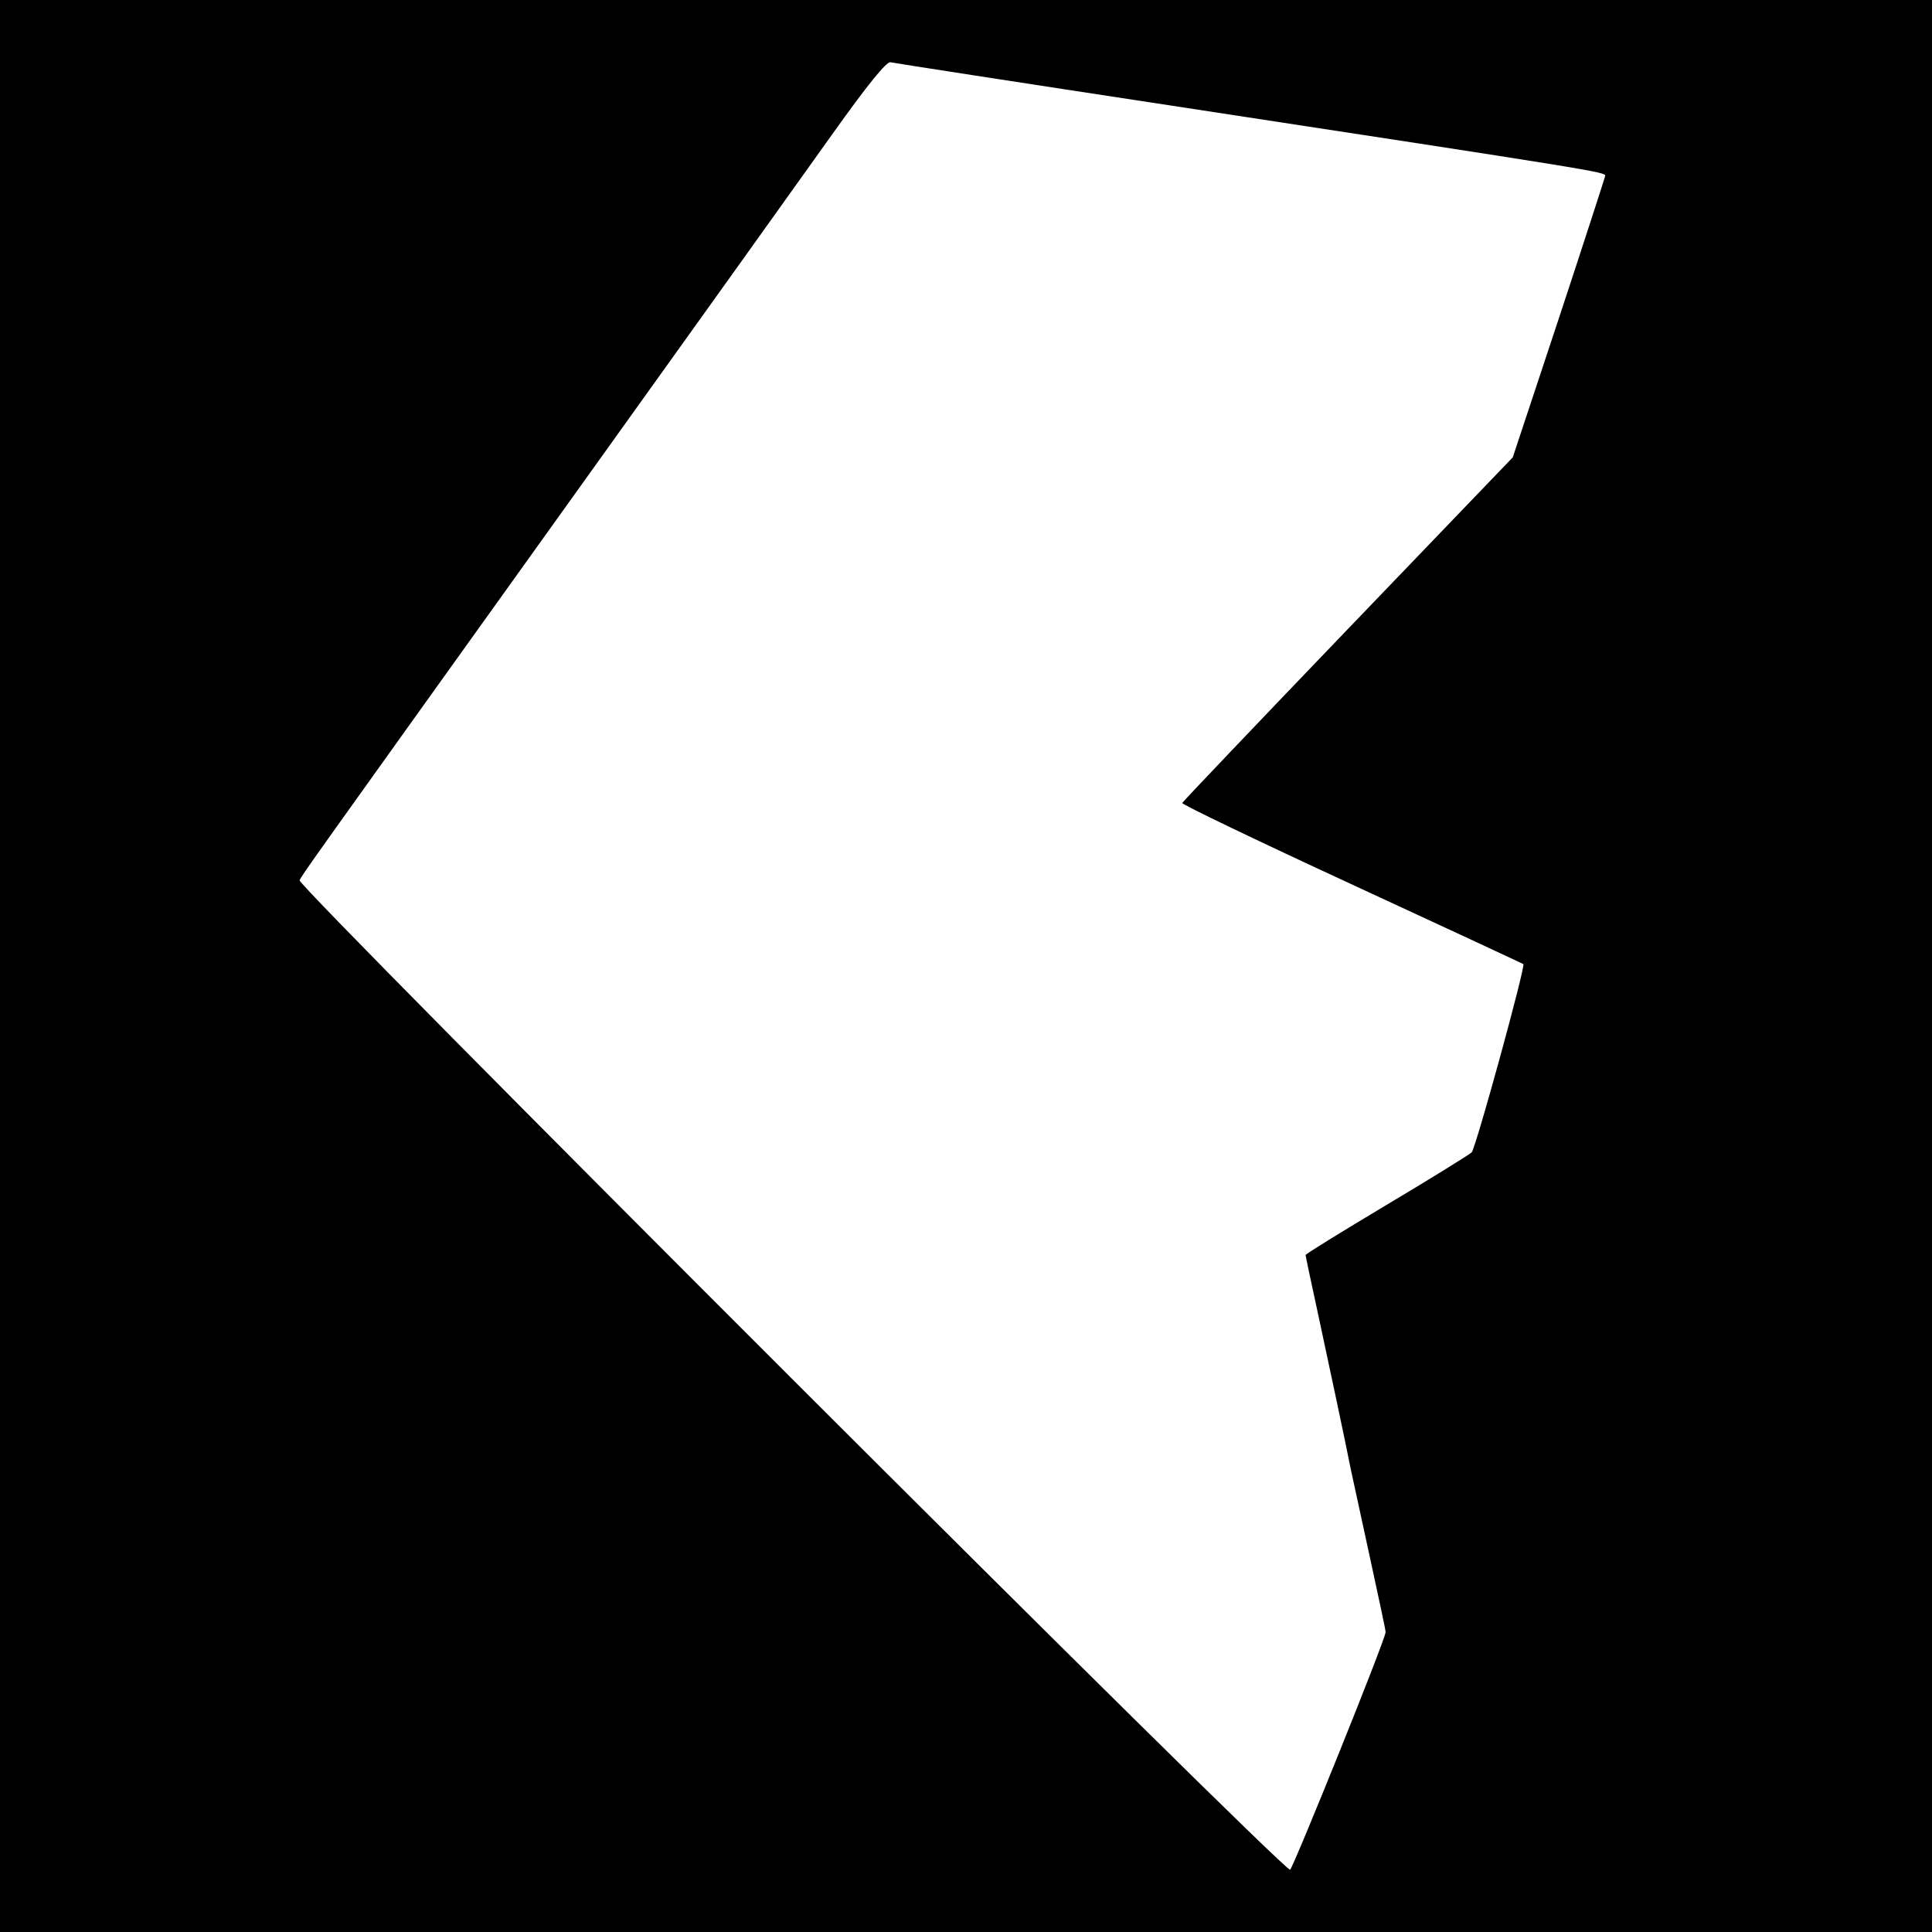
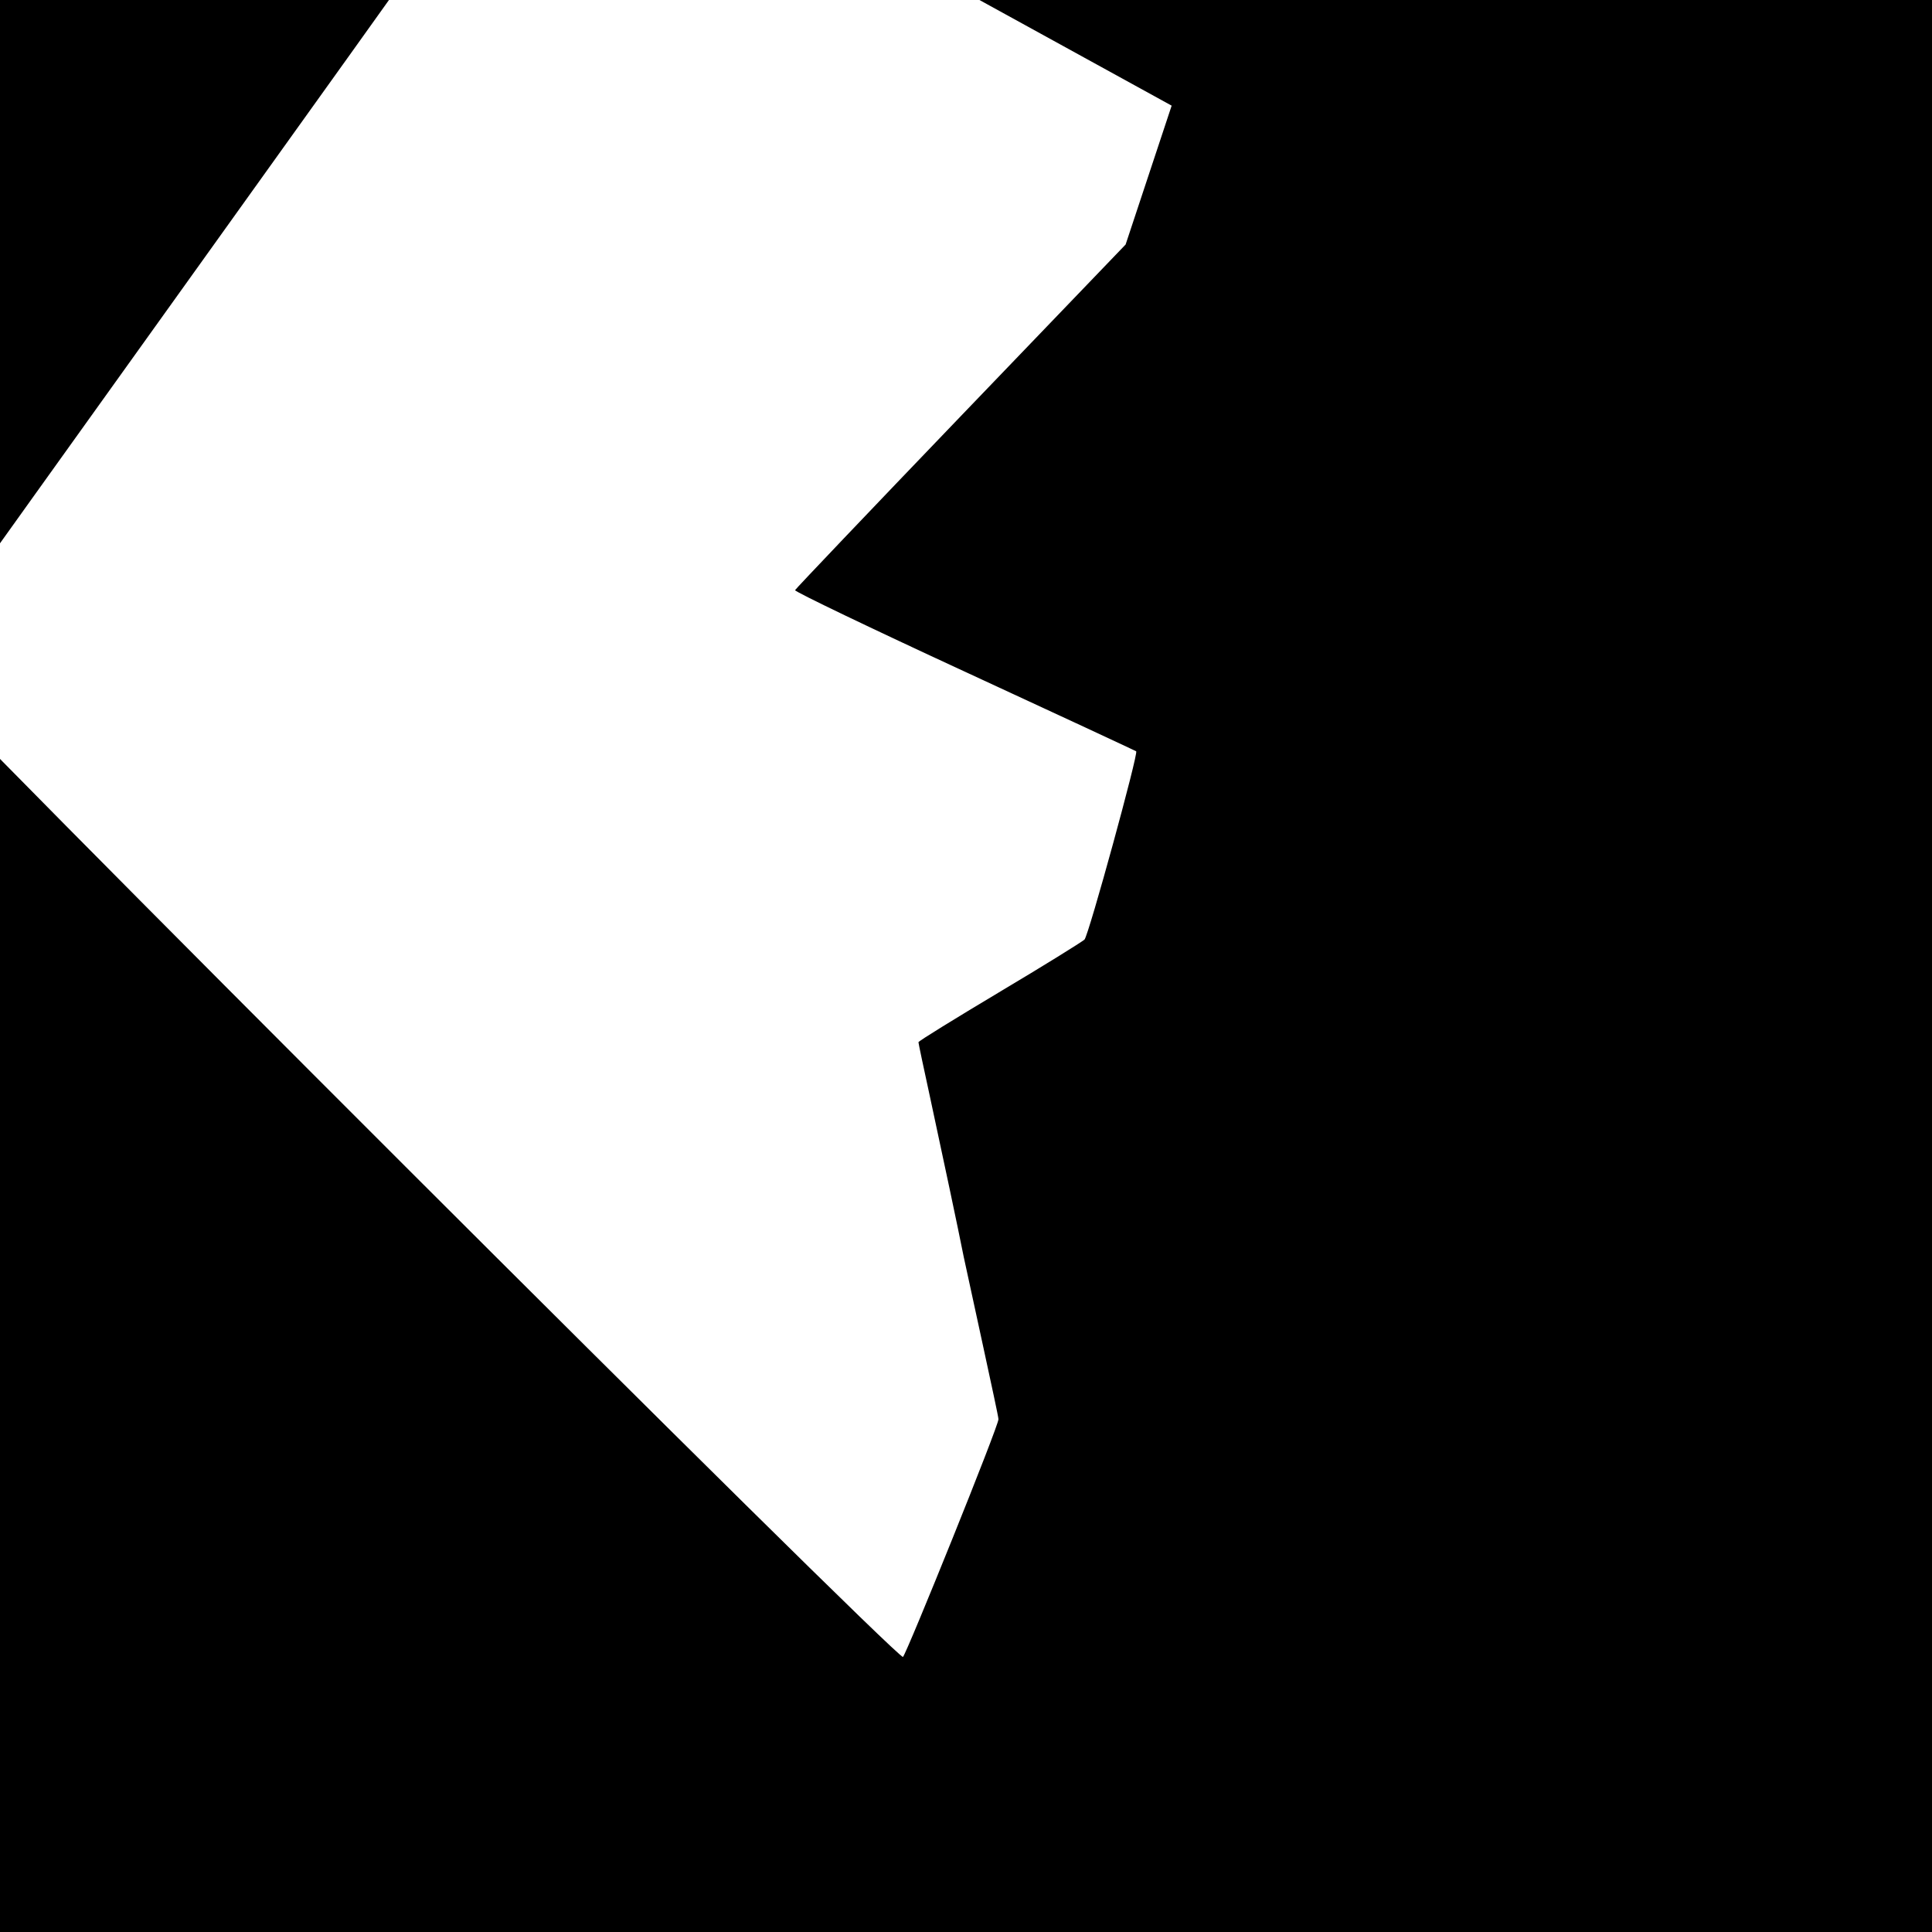
<svg xmlns="http://www.w3.org/2000/svg" version="1.0" width="512pt" height="512pt" viewBox="0 0 512 512" preserveAspectRatio="xMidYMid meet">
  <g transform="translate(0,512) scale(0.1,-0.1)" fill="#000000" stroke="none">
-     <path d="M0 2560 l0 -2560 2560 0 2560 0 0 2560 0 2560 -2560 0 -2560 0 0 -2560z m3105 2280 c1133 -173 1150 -176 1149 -186 -1 -5 -56 -175 -123 -378 l-122 -368 -437 -455 c-240 -250 -438 -458 -439 -461 -1 -4 201 -101 450 -216 249 -115 453 -210 454 -211 7 -3 -126 -488 -137 -499 -8 -7 -111 -71 -227 -140 -117 -70 -213 -129 -213 -132 0 -3 14 -69 31 -147 34 -158 74 -346 89 -422 6 -27 29 -133 51 -235 22 -102 41 -189 41 -195 2 -14 -242 -618 -253 -630 -12 -12 -2631 2605 -2625 2622 5 13 14 25 736 1033 294 410 597 834 674 942 96 135 146 196 156 193 8 -2 344 -54 745 -115z" />
+     <path d="M0 2560 l0 -2560 2560 0 2560 0 0 2560 0 2560 -2560 0 -2560 0 0 -2560z m3105 2280 l-122 -368 -437 -455 c-240 -250 -438 -458 -439 -461 -1 -4 201 -101 450 -216 249 -115 453 -210 454 -211 7 -3 -126 -488 -137 -499 -8 -7 -111 -71 -227 -140 -117 -70 -213 -129 -213 -132 0 -3 14 -69 31 -147 34 -158 74 -346 89 -422 6 -27 29 -133 51 -235 22 -102 41 -189 41 -195 2 -14 -242 -618 -253 -630 -12 -12 -2631 2605 -2625 2622 5 13 14 25 736 1033 294 410 597 834 674 942 96 135 146 196 156 193 8 -2 344 -54 745 -115z" />
  </g>
</svg>